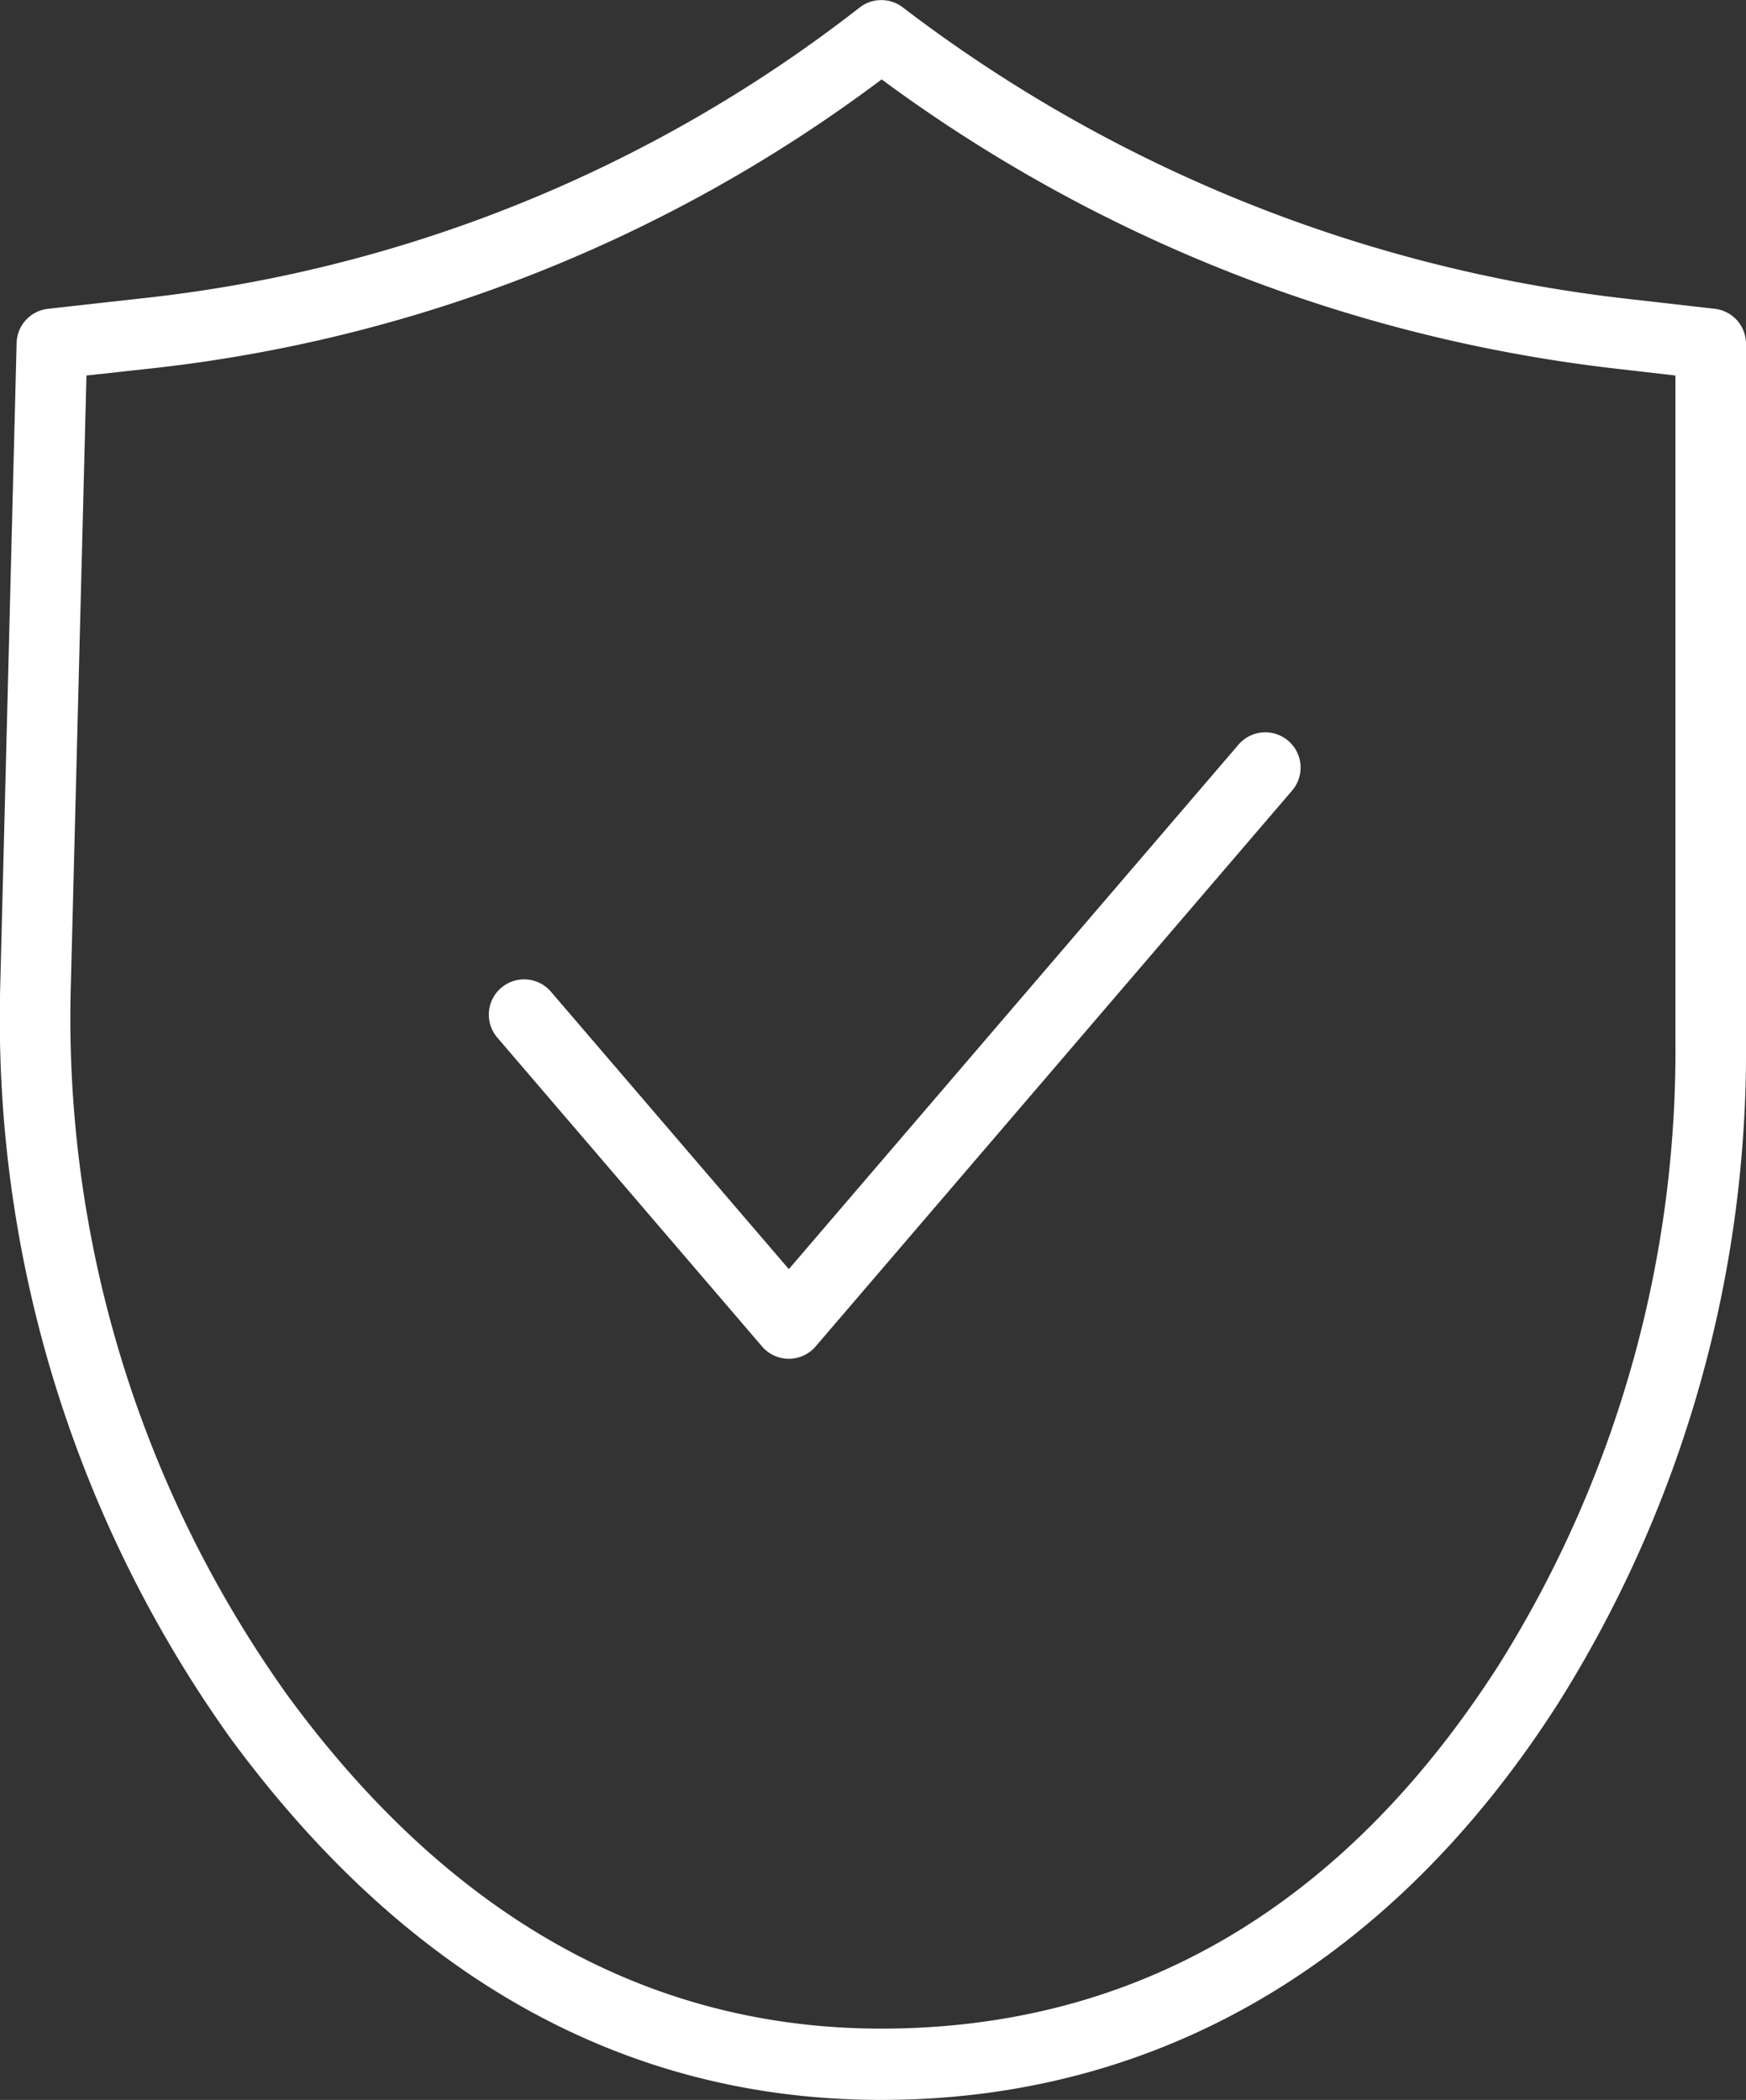
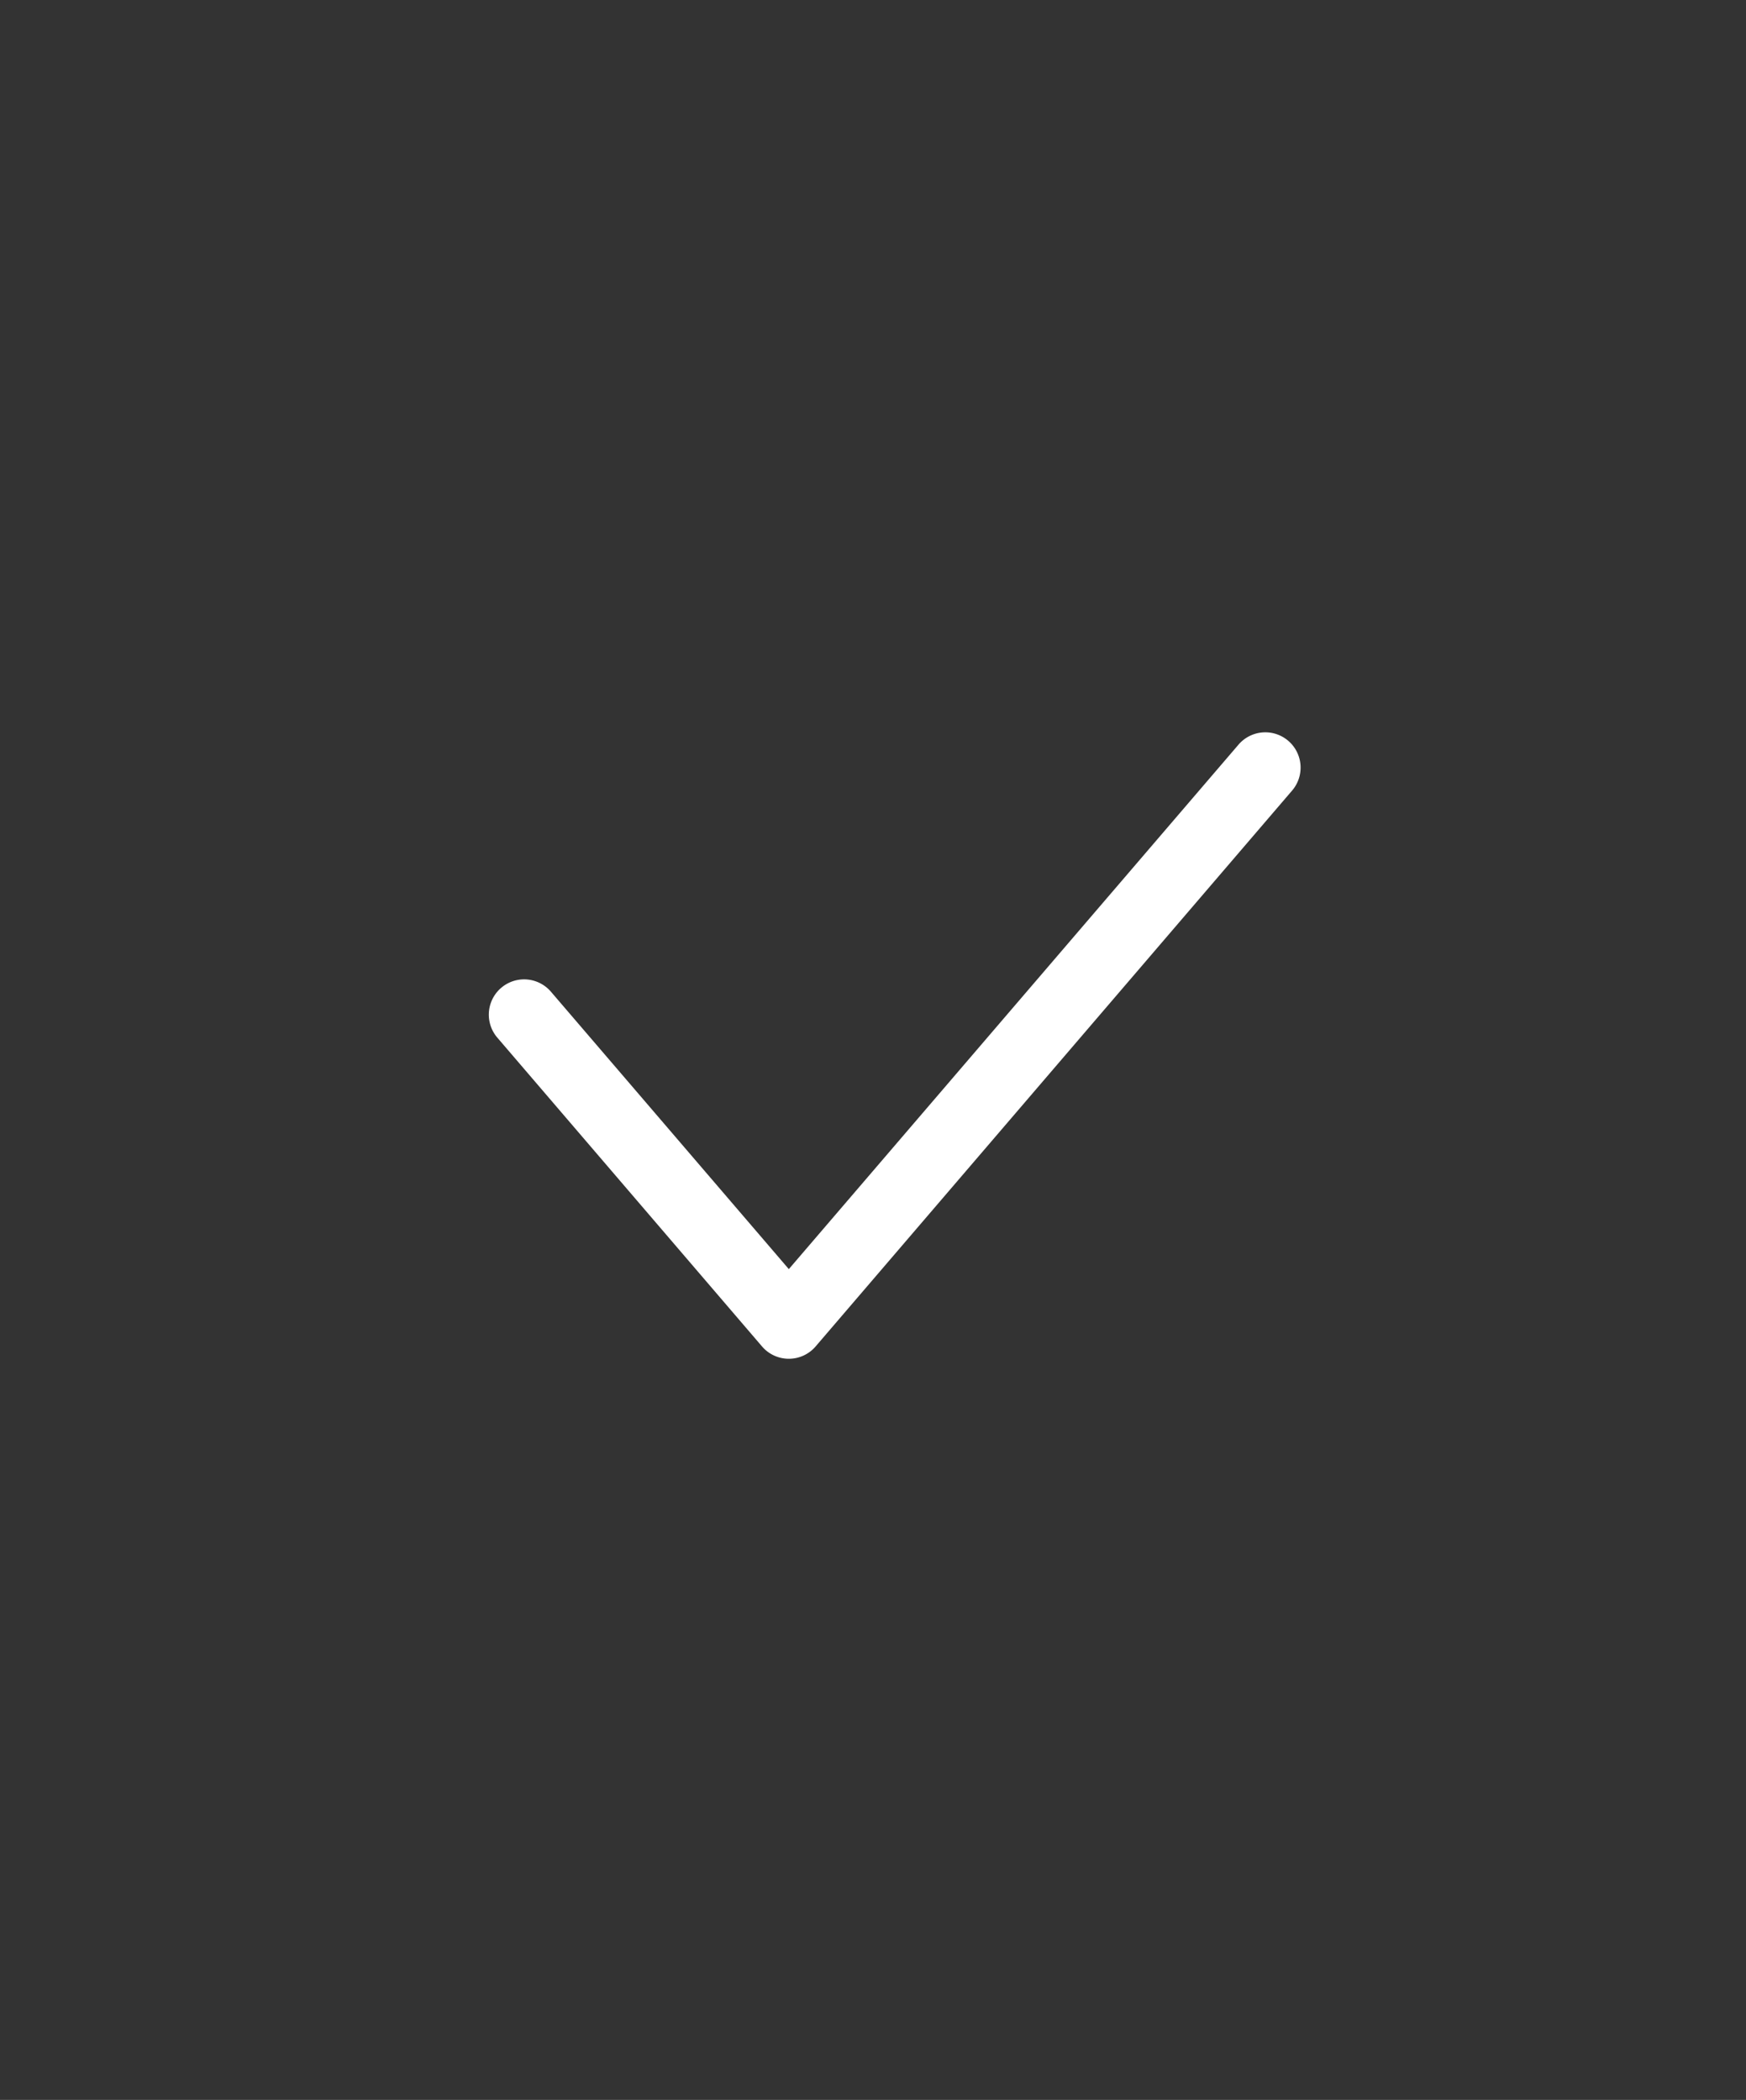
<svg xmlns="http://www.w3.org/2000/svg" id="Слой_1" data-name="Слой 1" viewBox="0 0 49.47 59.5">
  <rect x="0" y="0" width="49.47" height="59.5" fill="#333333" stroke="none" />
  <defs>
    <style>.cls-1{fill:#fff}</style>
  </defs>
-   <path class="cls-1" d="M77.42 78.69C70.18 78.69 64 75.25 59 68.47A35.06 35.06 0 0152.46 47l.46-18.06a1 1 0 01.89-1l2.87-.32a40 40 0 0020.13-8.22 1 1 0 011.22 0 41.47 41.47 0 0020.47 8.25l2.54.29a1 1 0 01.88 1v19.74a34.71 34.71 0 01-5.32 18.77c-4.7 7.35-11.34 11.24-19.18 11.24zM54.9 29.83L54.46 47a33 33 0 006.16 20.26c4.58 6.24 10.23 9.41 16.8 9.41 7.23 0 13.12-3.47 17.5-10.31a32.77 32.77 0 005-17.7V29.83l-1.65-.19a43.3 43.3 0 01-20.84-8.2 42.1 42.1 0 01-20.52 8.17z" transform="translate(-52.45 -19.19)" />
  <path class="cls-1" d="M74.8 57.69a1 1 0 01-.76-.35l-7.5-8.75a1 1 0 111.52-1.3l6.74 7.86 12.74-14.86a1 1 0 111.52 1.3l-13.5 15.75a1 1 0 01-.76.35z" transform="translate(-52.45 -19.19)" />
</svg>